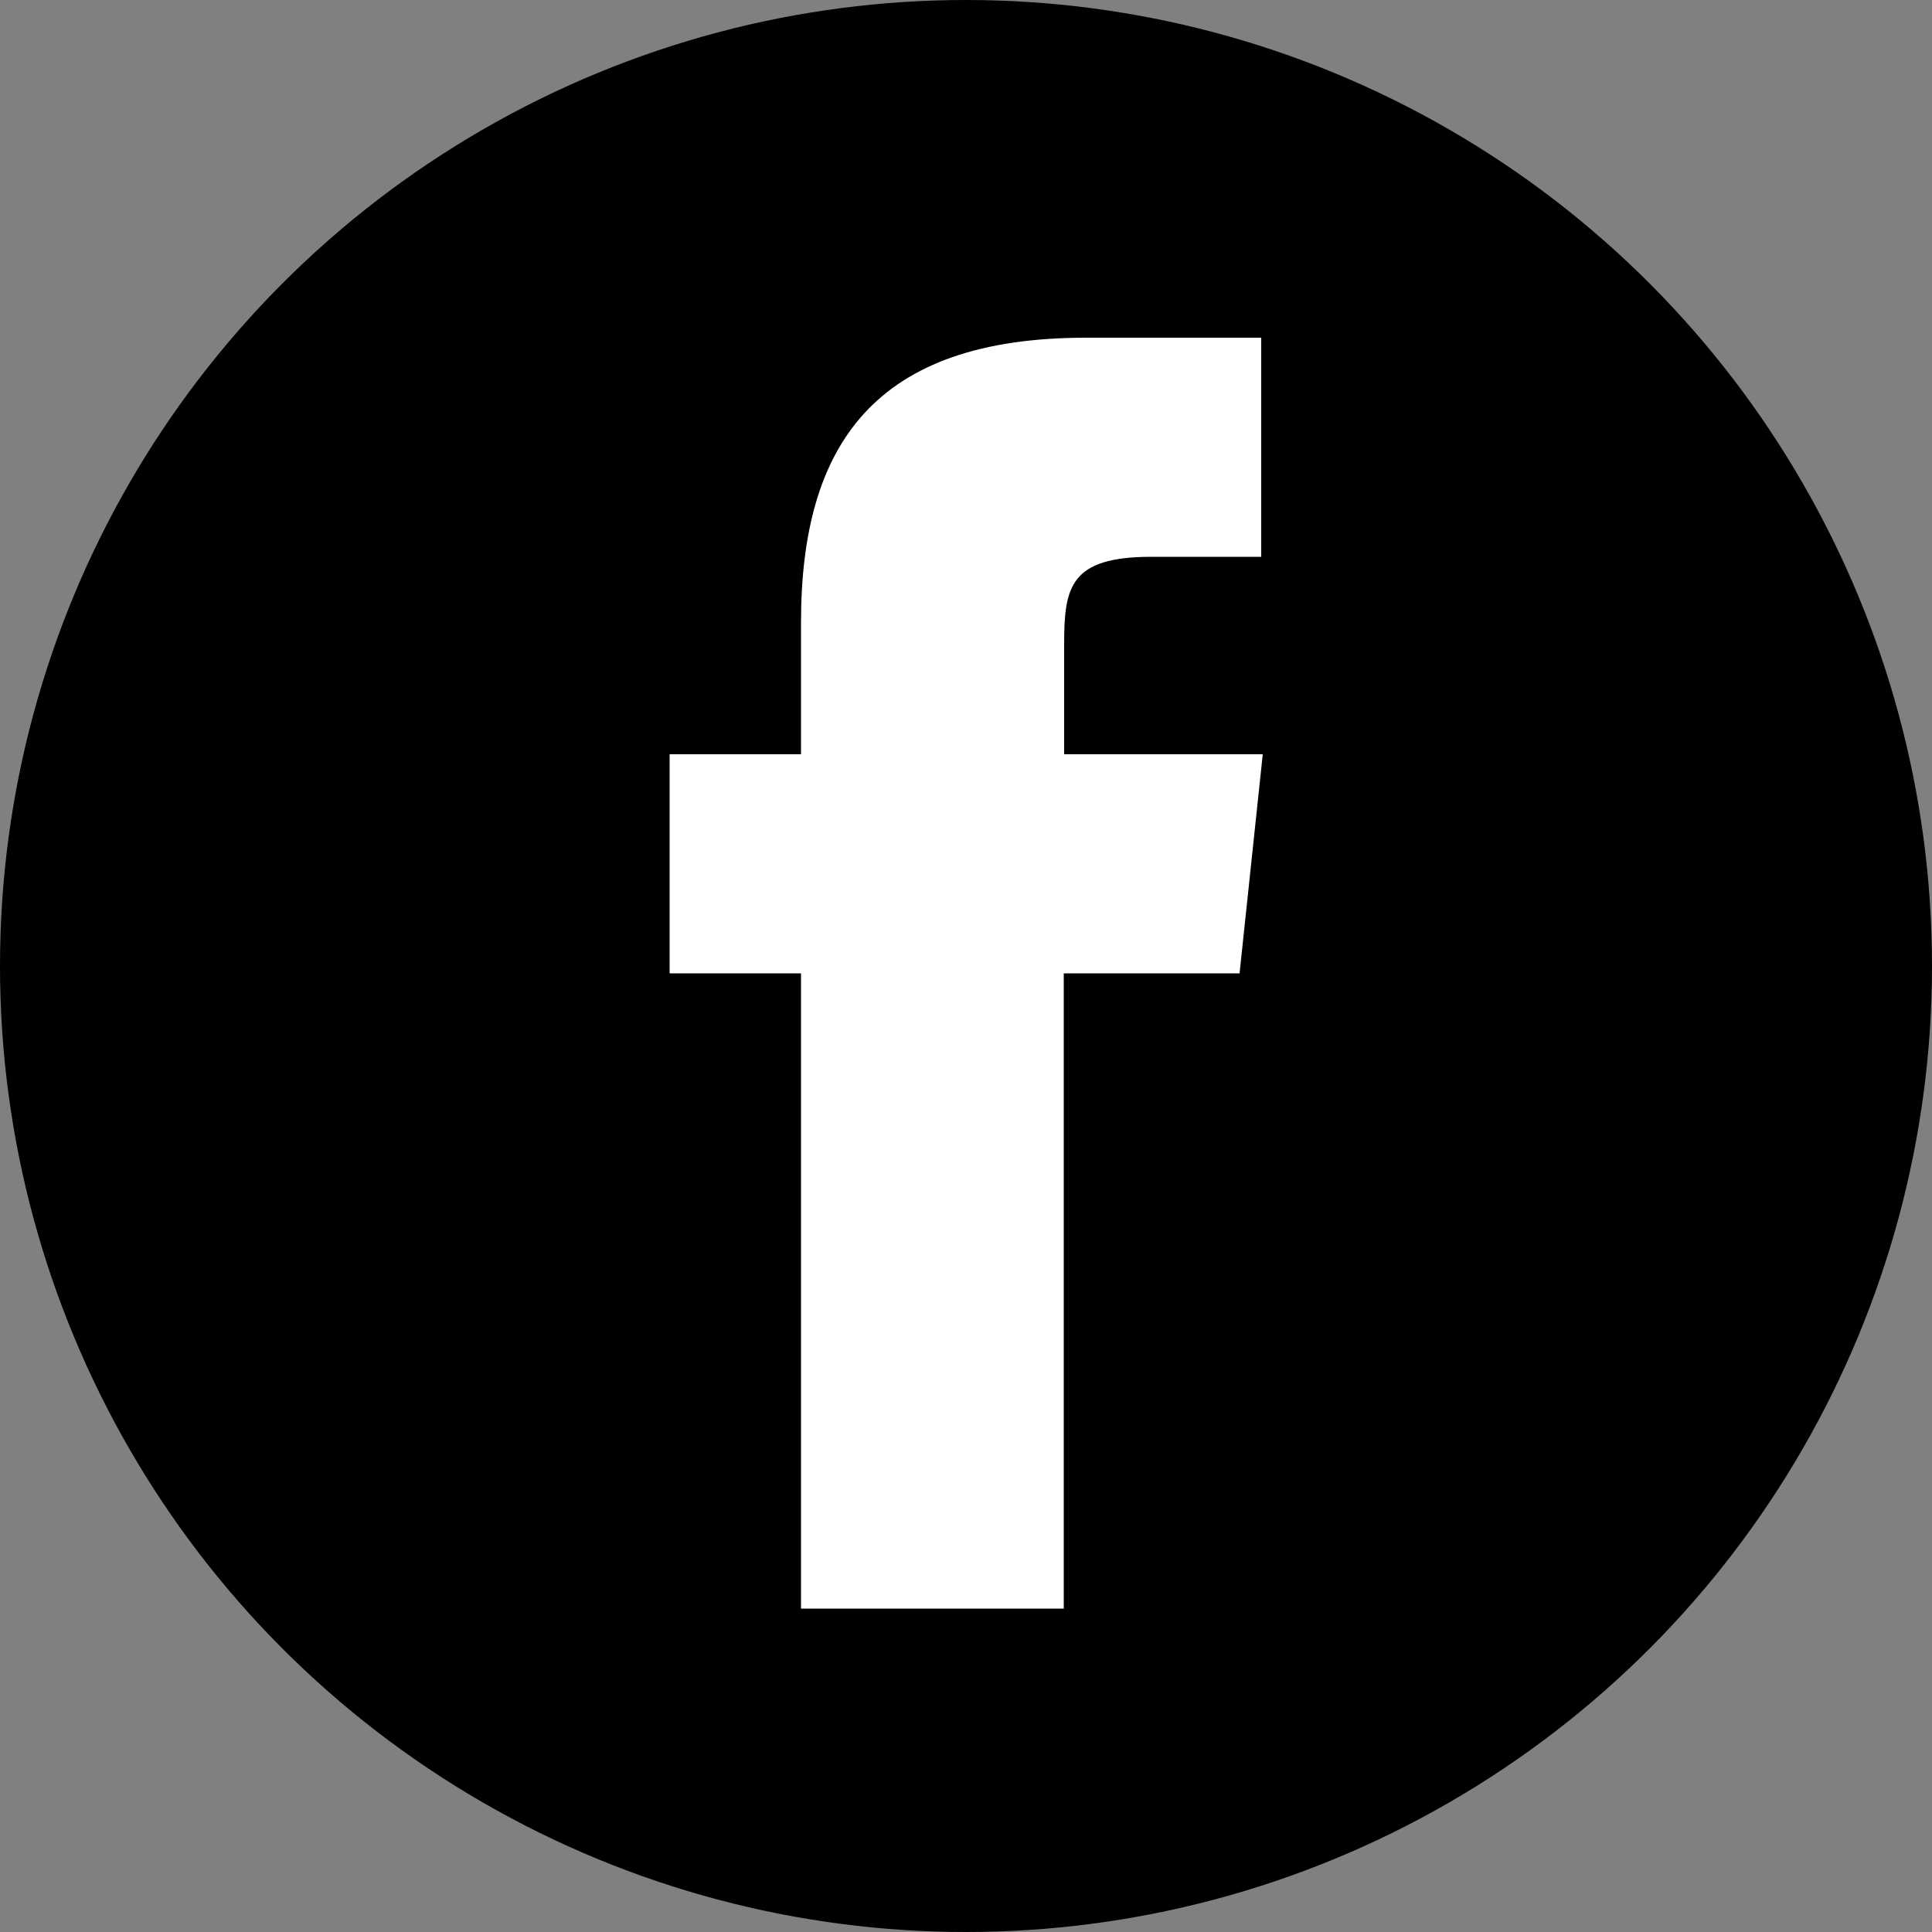
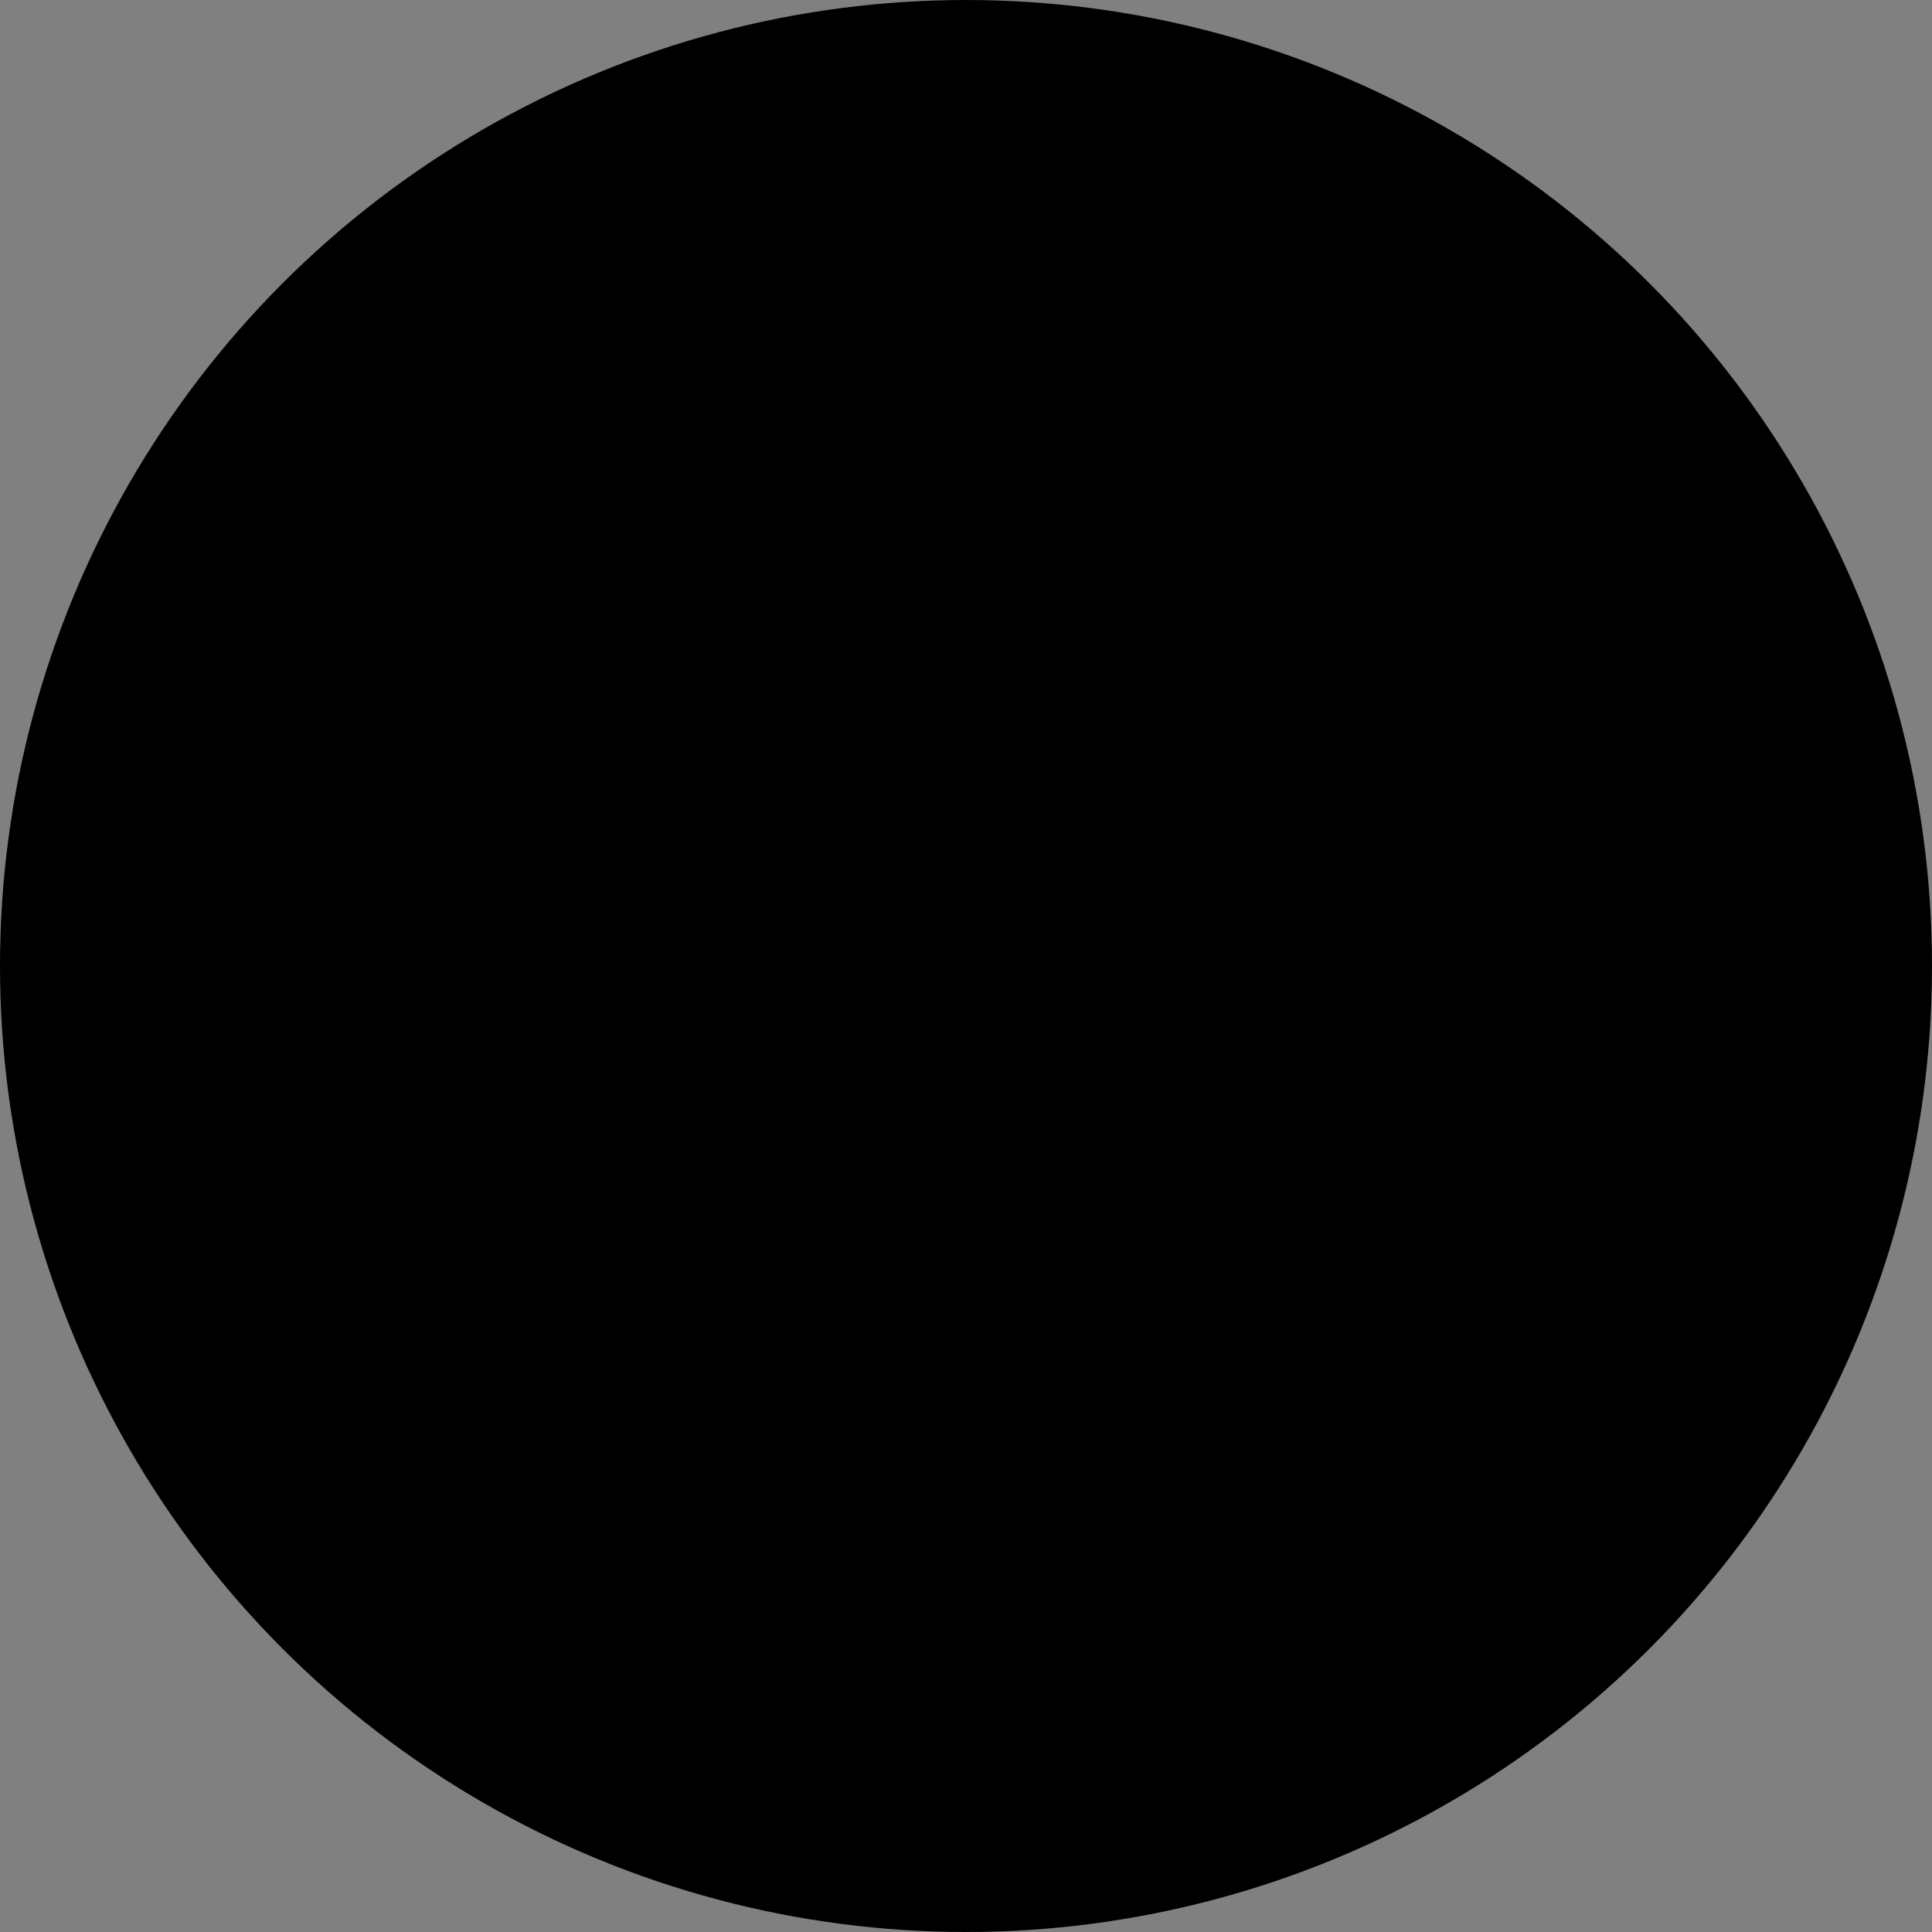
<svg xmlns="http://www.w3.org/2000/svg" viewBox="0 0 50 50">
  <rect x="0" y="0" width="50" height="50" fill="#808080" stroke="none" />
  <defs>
    <style>.cls-1{fill:#fff;}</style>
  </defs>
  <g id="レイヤー_2" data-name="レイヤー 2">
    <g id="テキスト">
      <circle cx="25" cy="25" r="25" />
-       <path class="cls-1" d="M27.53,41.63h-6.8V25.19h-3.4V19.52h3.4V16.11c0-4.62,1.92-7.37,7.37-7.37h4.54v5.67H29.8c-2.12,0-2.26.79-2.26,2.27v2.84h5.14l-.6,5.67H27.53Z" />
    </g>
  </g>
</svg>